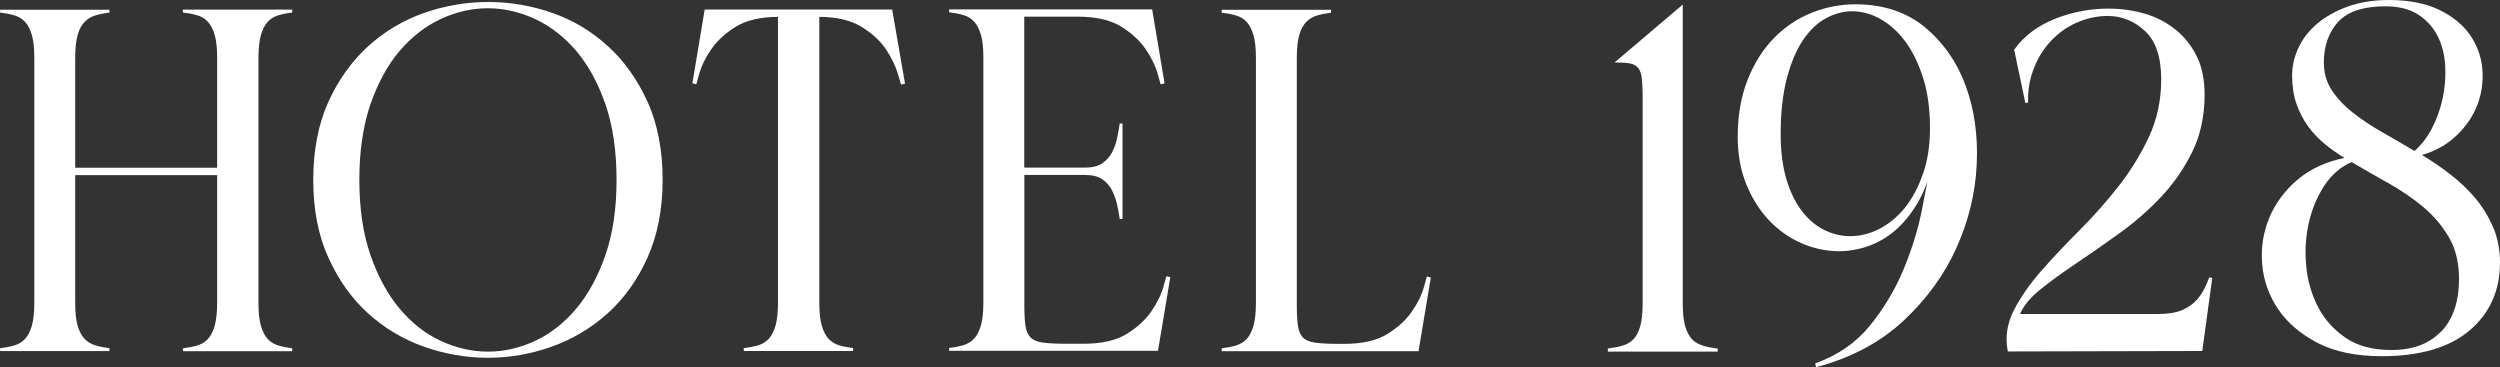
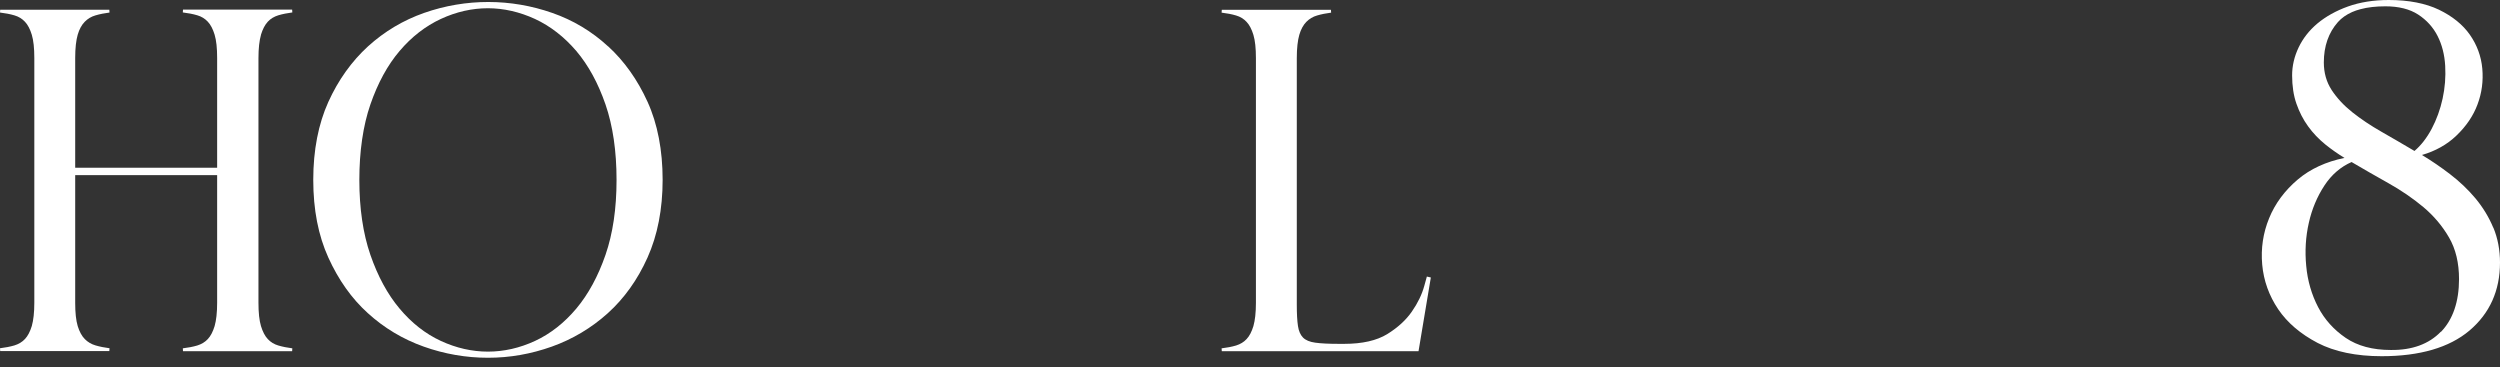
<svg xmlns="http://www.w3.org/2000/svg" width="320" height="47" viewBox="0 0 320 47" fill="none">
  <rect x="0" y="0" width="320" height="47" fill="#333333" stroke="none" />
  <g clip-path="url(#clip0_2_57)">
    <path d="M33.405 4.441C33.624 3.726 33.911 3.175 34.279 2.777C34.636 2.39 35.096 2.121 35.624 1.957C36.176 1.793 36.786 1.675 37.418 1.593L37.395 1.23H23.424L23.401 1.593C24.079 1.675 24.7 1.793 25.252 1.957C25.781 2.109 26.241 2.39 26.598 2.777C26.966 3.164 27.253 3.726 27.471 4.441C27.69 5.167 27.794 6.163 27.794 7.417V21.467H9.625V7.417C9.625 6.163 9.74 5.156 9.947 4.441C10.154 3.726 10.464 3.175 10.844 2.789C11.223 2.402 11.683 2.121 12.224 1.968C12.776 1.804 13.385 1.687 14.018 1.605L13.995 1.242H0.023L0 1.605C0.678 1.687 1.299 1.804 1.851 1.968C2.38 2.121 2.84 2.402 3.197 2.789C3.565 3.175 3.852 3.738 4.071 4.453C4.289 5.179 4.393 6.175 4.393 7.429V38.751C4.393 40.005 4.278 41.001 4.071 41.727C3.852 42.442 3.565 43.004 3.197 43.391C2.84 43.778 2.38 44.047 1.851 44.211C1.299 44.375 0.678 44.492 0 44.575L0.023 44.938H13.995L14.018 44.575C13.385 44.492 12.776 44.375 12.224 44.211C11.695 44.059 11.223 43.778 10.844 43.391C10.464 43.004 10.165 42.442 9.947 41.739C9.728 41.012 9.625 40.016 9.625 38.763V22.416H27.794V38.763C27.794 40.016 27.678 41.012 27.471 41.739C27.253 42.454 26.966 43.016 26.598 43.403C26.241 43.789 25.781 44.059 25.252 44.223C24.7 44.387 24.079 44.504 23.401 44.586L23.424 44.95H37.395L37.418 44.586C36.786 44.504 36.176 44.387 35.624 44.223C35.096 44.071 34.636 43.789 34.279 43.403C33.911 43.016 33.624 42.454 33.405 41.739C33.187 41.012 33.083 40.016 33.083 38.763V7.441C33.083 6.187 33.198 5.179 33.405 4.464V4.441Z" fill="white" />
    <path d="M77.826 5.929C75.756 4.019 73.352 2.578 70.685 1.652C65.406 -0.199 59.645 -0.223 54.287 1.652C51.619 2.59 49.216 4.019 47.111 5.929C45.019 7.839 43.305 10.23 42.029 13.042C40.752 15.866 40.097 19.217 40.097 23.026C40.097 26.834 40.741 30.138 42.029 32.974C43.317 35.81 45.007 38.212 47.088 40.087C49.158 41.973 51.562 43.415 54.229 44.364C56.886 45.313 59.657 45.793 62.463 45.793C65.269 45.793 67.971 45.313 70.639 44.364C73.295 43.415 75.71 41.973 77.803 40.087C79.895 38.2 81.609 35.81 82.885 32.962C84.162 30.115 84.817 26.775 84.817 23.014C84.817 19.253 84.173 15.854 82.885 13.03C81.609 10.218 79.907 7.816 77.826 5.918V5.929ZM77.504 32.623C76.561 35.353 75.307 37.661 73.766 39.501C72.225 41.329 70.455 42.723 68.488 43.637C64.544 45.465 60.37 45.465 56.426 43.637C54.448 42.723 52.677 41.329 51.148 39.501C49.607 37.673 48.353 35.353 47.41 32.623C46.467 29.892 45.996 26.658 45.996 23.026C45.996 19.393 46.467 16.1 47.41 13.37C48.353 10.64 49.607 8.331 51.148 6.527C52.677 4.722 54.459 3.34 56.426 2.426C58.392 1.512 60.427 1.055 62.451 1.055C64.475 1.055 66.51 1.523 68.477 2.426C70.443 3.34 72.225 4.722 73.766 6.527C75.307 8.343 76.561 10.64 77.504 13.37C78.447 16.1 78.918 19.358 78.918 23.026C78.918 26.693 78.447 29.892 77.504 32.623Z" fill="white" />
-     <path d="M217.944 44.224C217.403 44.071 216.943 43.802 216.587 43.427C216.219 43.052 215.932 42.501 215.713 41.786C215.495 41.071 215.391 40.064 215.391 38.81V0.586L206.652 8.004H207.008C207.756 8.004 208.354 8.05 208.791 8.156C209.193 8.25 209.515 8.461 209.745 8.777C209.975 9.105 210.113 9.574 210.17 10.16C210.228 10.769 210.262 11.589 210.262 12.609V38.822C210.262 40.075 210.147 41.071 209.94 41.798C209.722 42.513 209.435 43.063 209.067 43.438C208.699 43.813 208.239 44.083 207.71 44.235C207.158 44.399 206.537 44.516 205.858 44.598H205.801L205.812 45.009H219.864V44.61H219.818C219.151 44.528 218.53 44.411 217.967 44.247L217.944 44.224Z" fill="white" />
-     <path d="M246.416 3.503C244.047 1.547 241.057 0.551 237.504 0.551C235.572 0.551 233.675 0.914 231.881 1.64C230.087 2.355 228.466 3.445 227.074 4.863C225.683 6.281 224.544 8.073 223.705 10.194C222.854 12.315 222.428 14.776 222.428 17.53C222.428 19.791 222.808 21.854 223.555 23.658C224.303 25.463 225.292 27.021 226.511 28.275C227.718 29.529 229.121 30.501 230.65 31.158C232.191 31.814 233.79 32.154 235.4 32.154C236.653 32.154 237.918 31.931 239.148 31.497C240.379 31.064 241.54 30.384 242.598 29.482C243.644 28.58 244.599 27.408 245.427 26.013C245.921 25.181 246.347 24.256 246.703 23.248C246.496 24.349 246.255 25.603 245.979 26.998C245.484 29.459 244.691 31.989 243.633 34.532C242.575 37.063 241.149 39.465 239.367 41.657C237.607 43.836 235.273 45.453 232.456 46.473L232.341 46.508L232.456 47L232.582 46.965C237.009 45.781 240.735 43.778 243.667 41.036C246.6 38.294 248.877 35.165 250.417 31.743C251.97 28.322 252.844 24.736 253.016 21.092C253.2 17.448 252.729 14.061 251.625 11.026C250.521 7.991 248.762 5.46 246.404 3.503H246.416ZM246.128 22.275C245.53 24.01 244.737 25.486 243.771 26.658C242.805 27.83 241.701 28.72 240.494 29.33C238.182 30.49 235.71 30.525 233.525 29.447C232.467 28.931 231.501 28.123 230.673 27.056C229.845 25.99 229.167 24.619 228.673 22.979C228.178 21.338 227.925 19.381 227.925 17.155C227.925 14.436 228.19 12.046 228.707 10.065C229.224 8.085 229.914 6.433 230.765 5.156C231.616 3.89 232.605 2.941 233.709 2.343C234.813 1.746 235.94 1.441 237.09 1.441C238.309 1.441 239.528 1.781 240.701 2.437C241.885 3.105 242.955 4.066 243.886 5.32C244.817 6.574 245.576 8.144 246.163 9.983C246.738 11.823 247.037 13.956 247.037 16.299C247.037 18.643 246.738 20.541 246.14 22.275H246.128Z" fill="white" />
    <path d="M319.138 29.142C318.574 27.783 317.804 26.529 316.861 25.393C315.918 24.268 314.814 23.213 313.583 22.276C312.434 21.397 311.238 20.576 310.007 19.838C311.744 19.334 313.227 18.503 314.411 17.366C315.665 16.171 316.585 14.823 317.125 13.358C317.677 11.894 317.873 10.359 317.735 8.788C317.597 7.218 317.056 5.753 316.148 4.453C315.239 3.152 313.905 2.074 312.181 1.242C310.467 0.422 308.305 0 305.764 0C303.832 0 302.073 0.281 300.532 0.832C299.002 1.383 297.692 2.121 296.634 3C295.576 3.89 294.771 4.921 294.219 6.082C293.667 7.242 293.391 8.437 293.391 9.644C293.391 11.003 293.575 12.233 293.943 13.276C294.311 14.331 294.805 15.303 295.438 16.171C296.059 17.038 296.818 17.823 297.657 18.503C298.416 19.112 299.232 19.686 300.095 20.213C297.738 20.694 295.725 21.619 294.127 22.967C292.448 24.385 291.206 26.061 290.447 27.935C289.677 29.81 289.378 31.802 289.562 33.865C289.746 35.927 290.436 37.849 291.609 39.583C292.781 41.317 294.483 42.758 296.657 43.895C298.83 45.02 301.59 45.594 304.856 45.594C309.731 45.594 313.503 44.493 316.09 42.313C318.678 40.122 320 37.204 320 33.607C320 32.001 319.712 30.49 319.149 29.131L319.138 29.142ZM298.45 11.519C297.784 10.499 297.45 9.316 297.45 7.992C297.45 5.906 298.06 4.172 299.255 2.824C299.727 2.297 300.325 1.875 301.061 1.547C301.394 1.394 301.762 1.277 302.153 1.172C303.073 0.926 304.131 0.809 305.339 0.809C307.029 0.809 308.443 1.16 309.524 1.863C310.605 2.566 311.445 3.492 312.008 4.605C312.583 5.73 312.905 7.019 312.985 8.425C313.066 9.843 312.951 11.261 312.652 12.632C312.353 14.003 311.882 15.303 311.249 16.499C310.628 17.659 309.892 18.608 309.053 19.323C307.65 18.491 306.235 17.671 304.844 16.874C303.441 16.077 302.188 15.233 301.095 14.366C300.003 13.499 299.117 12.538 298.439 11.507L298.45 11.519ZM312.422 42.465C310.893 44.047 308.731 44.833 306.005 44.797C303.706 44.797 301.774 44.282 300.256 43.251C298.738 42.219 297.542 40.895 296.714 39.302C295.886 37.708 295.369 35.939 295.196 34.04C295.012 32.142 295.127 30.279 295.53 28.521C295.921 26.764 296.599 25.158 297.531 23.74C298.439 22.358 299.612 21.35 301.003 20.741C302.498 21.619 304.085 22.533 305.718 23.447C307.351 24.361 308.857 25.393 310.191 26.506C311.514 27.619 312.629 28.931 313.48 30.408C314.331 31.872 314.756 33.665 314.756 35.716C314.756 38.61 313.974 40.895 312.445 42.477L312.422 42.465Z" fill="white" />
-     <path d="M282.419 36.397C282.12 37.111 281.729 37.767 281.235 38.33C280.752 38.892 280.108 39.338 279.349 39.678C278.59 40.017 277.463 40.193 276.279 40.193H258.559C259.018 39.138 259.881 38.084 261.134 37.076C262.468 35.998 264.044 34.85 265.803 33.678C267.562 32.494 269.425 31.205 271.323 29.834C273.231 28.463 275.014 26.905 276.612 25.206C278.222 23.507 279.568 21.562 280.614 19.429C281.66 17.296 282.189 14.836 282.189 12.117C282.189 10.184 281.844 8.508 281.154 7.137C280.464 5.778 279.533 4.618 278.372 3.715C277.222 2.813 275.899 2.133 274.439 1.723C272.99 1.313 271.449 1.102 269.885 1.102C267.505 1.102 265.194 1.548 262.997 2.426C260.789 3.317 259.064 4.618 257.846 6.317L257.811 6.364L259.248 13.195L259.593 13.125C259.559 11.918 259.685 10.781 259.996 9.75C260.467 8.133 261.215 6.739 262.204 5.59C263.193 4.442 264.366 3.551 265.688 2.954C267.01 2.344 268.471 2.04 269.77 2.04C271.576 2.04 273.186 2.684 274.565 3.973C275.934 5.25 276.635 7.324 276.635 10.149C276.635 12.82 276.106 15.316 275.048 17.554C273.99 19.804 272.668 21.948 271.116 23.917C269.563 25.886 267.884 27.772 266.125 29.53C264.366 31.288 262.733 33.022 261.261 34.697C259.789 36.373 258.628 38.06 257.777 39.701C256.926 41.365 256.65 43.099 256.983 44.88L257.006 44.986L281.775 44.927H281.89L283.167 35.588L282.776 35.506C282.661 35.811 282.557 36.103 282.431 36.397H282.419Z" fill="white" />
    <path d="M182.641 35.389C182.538 35.74 182.434 36.127 182.308 36.596C182.009 37.685 181.48 38.787 180.721 39.877C179.973 40.966 178.904 41.939 177.558 42.771C176.213 43.591 174.373 44.013 172.062 44.013H171.395C170.107 44.013 169.084 43.966 168.348 43.861C167.646 43.767 167.117 43.544 166.784 43.205C166.45 42.865 166.232 42.361 166.14 41.728C166.036 41.06 165.99 40.146 165.99 38.998V7.43C165.99 6.176 166.105 5.168 166.312 4.454C166.519 3.739 166.83 3.188 167.209 2.801C167.589 2.415 168.049 2.133 168.589 1.981C169.141 1.817 169.751 1.7 170.383 1.618L170.36 1.255H156.388L156.365 1.618C157.044 1.7 157.665 1.817 158.217 1.981C158.746 2.133 159.206 2.415 159.562 2.801C159.93 3.188 160.218 3.751 160.436 4.465C160.655 5.192 160.758 6.188 160.758 7.442V38.764C160.758 40.017 160.643 41.013 160.436 41.74C160.218 42.455 159.93 43.017 159.562 43.404C159.206 43.79 158.746 44.06 158.217 44.224C157.665 44.388 157.044 44.505 156.365 44.587L156.388 44.95H181.572L183.147 35.518L182.641 35.4V35.389Z" fill="white" />
-     <path d="M90.2 1.231L88.624 10.664L89.13 10.781C89.234 10.429 89.337 10.031 89.464 9.574C89.763 8.484 90.291 7.383 91.05 6.293C91.798 5.203 92.867 4.23 94.213 3.399C95.535 2.59 97.341 2.168 99.583 2.156V38.74C99.583 39.993 99.468 40.989 99.261 41.716C99.042 42.431 98.755 42.993 98.387 43.38C98.031 43.767 97.57 44.036 97.042 44.2C96.49 44.364 95.857 44.481 95.19 44.563L95.213 44.927H109.185L109.208 44.563C108.575 44.481 107.966 44.364 107.414 44.2C106.885 44.048 106.425 43.767 106.068 43.38C105.7 42.993 105.413 42.431 105.194 41.716C104.976 40.989 104.872 39.993 104.872 38.74V2.156C107.08 2.168 108.874 2.59 110.22 3.399C111.588 4.23 112.646 5.203 113.382 6.281C114.118 7.371 114.647 8.484 114.969 9.574C115.107 10.054 115.233 10.464 115.337 10.828L115.843 10.71L114.198 1.219H90.2V1.231Z" fill="white" />
-     <path d="M148.248 44.751L149.801 35.482L149.295 35.365C149.191 35.728 149.076 36.114 148.95 36.583C148.651 37.673 148.122 38.775 147.363 39.864C146.616 40.954 145.546 41.927 144.201 42.758C142.855 43.579 141.016 44.001 138.704 44.001H136.519C135.231 44.001 134.208 43.954 133.472 43.848C132.771 43.755 132.242 43.532 131.908 43.192C131.575 42.852 131.356 42.348 131.264 41.716C131.161 41.048 131.115 40.134 131.115 38.985V22.393H138.888C139.82 22.393 140.556 22.58 141.096 22.944C141.636 23.319 142.05 23.799 142.338 24.361C142.625 24.936 142.855 25.557 142.993 26.201C143.131 26.857 143.246 27.478 143.327 28.041L143.683 28.017V15.819L143.327 15.796C143.246 16.358 143.131 16.991 142.993 17.671C142.855 18.338 142.637 18.948 142.338 19.51C142.05 20.061 141.625 20.53 141.085 20.905C140.556 21.268 139.808 21.456 138.877 21.456H131.103V2.133H137.968C140.268 2.133 142.119 2.555 143.465 3.375C144.81 4.207 145.88 5.179 146.627 6.269C147.386 7.359 147.915 8.472 148.214 9.55C148.34 10.031 148.455 10.429 148.559 10.792L149.065 10.675L147.478 1.207H121.501L121.478 1.57C122.157 1.652 122.778 1.769 123.33 1.934C123.859 2.086 124.319 2.367 124.675 2.754C125.043 3.14 125.331 3.703 125.549 4.418C125.768 5.144 125.871 6.14 125.871 7.394V38.716C125.871 39.97 125.756 40.966 125.549 41.692C125.331 42.407 125.043 42.969 124.675 43.356C124.319 43.743 123.859 44.012 123.33 44.176C122.778 44.34 122.157 44.458 121.478 44.54L121.501 44.903H148.237V44.715L148.248 44.751Z" fill="white" />
  </g>
  <defs>
    <clipPath id="clip0_2_57">
      <rect width="320" height="47" fill="white" />
    </clipPath>
  </defs>
</svg>